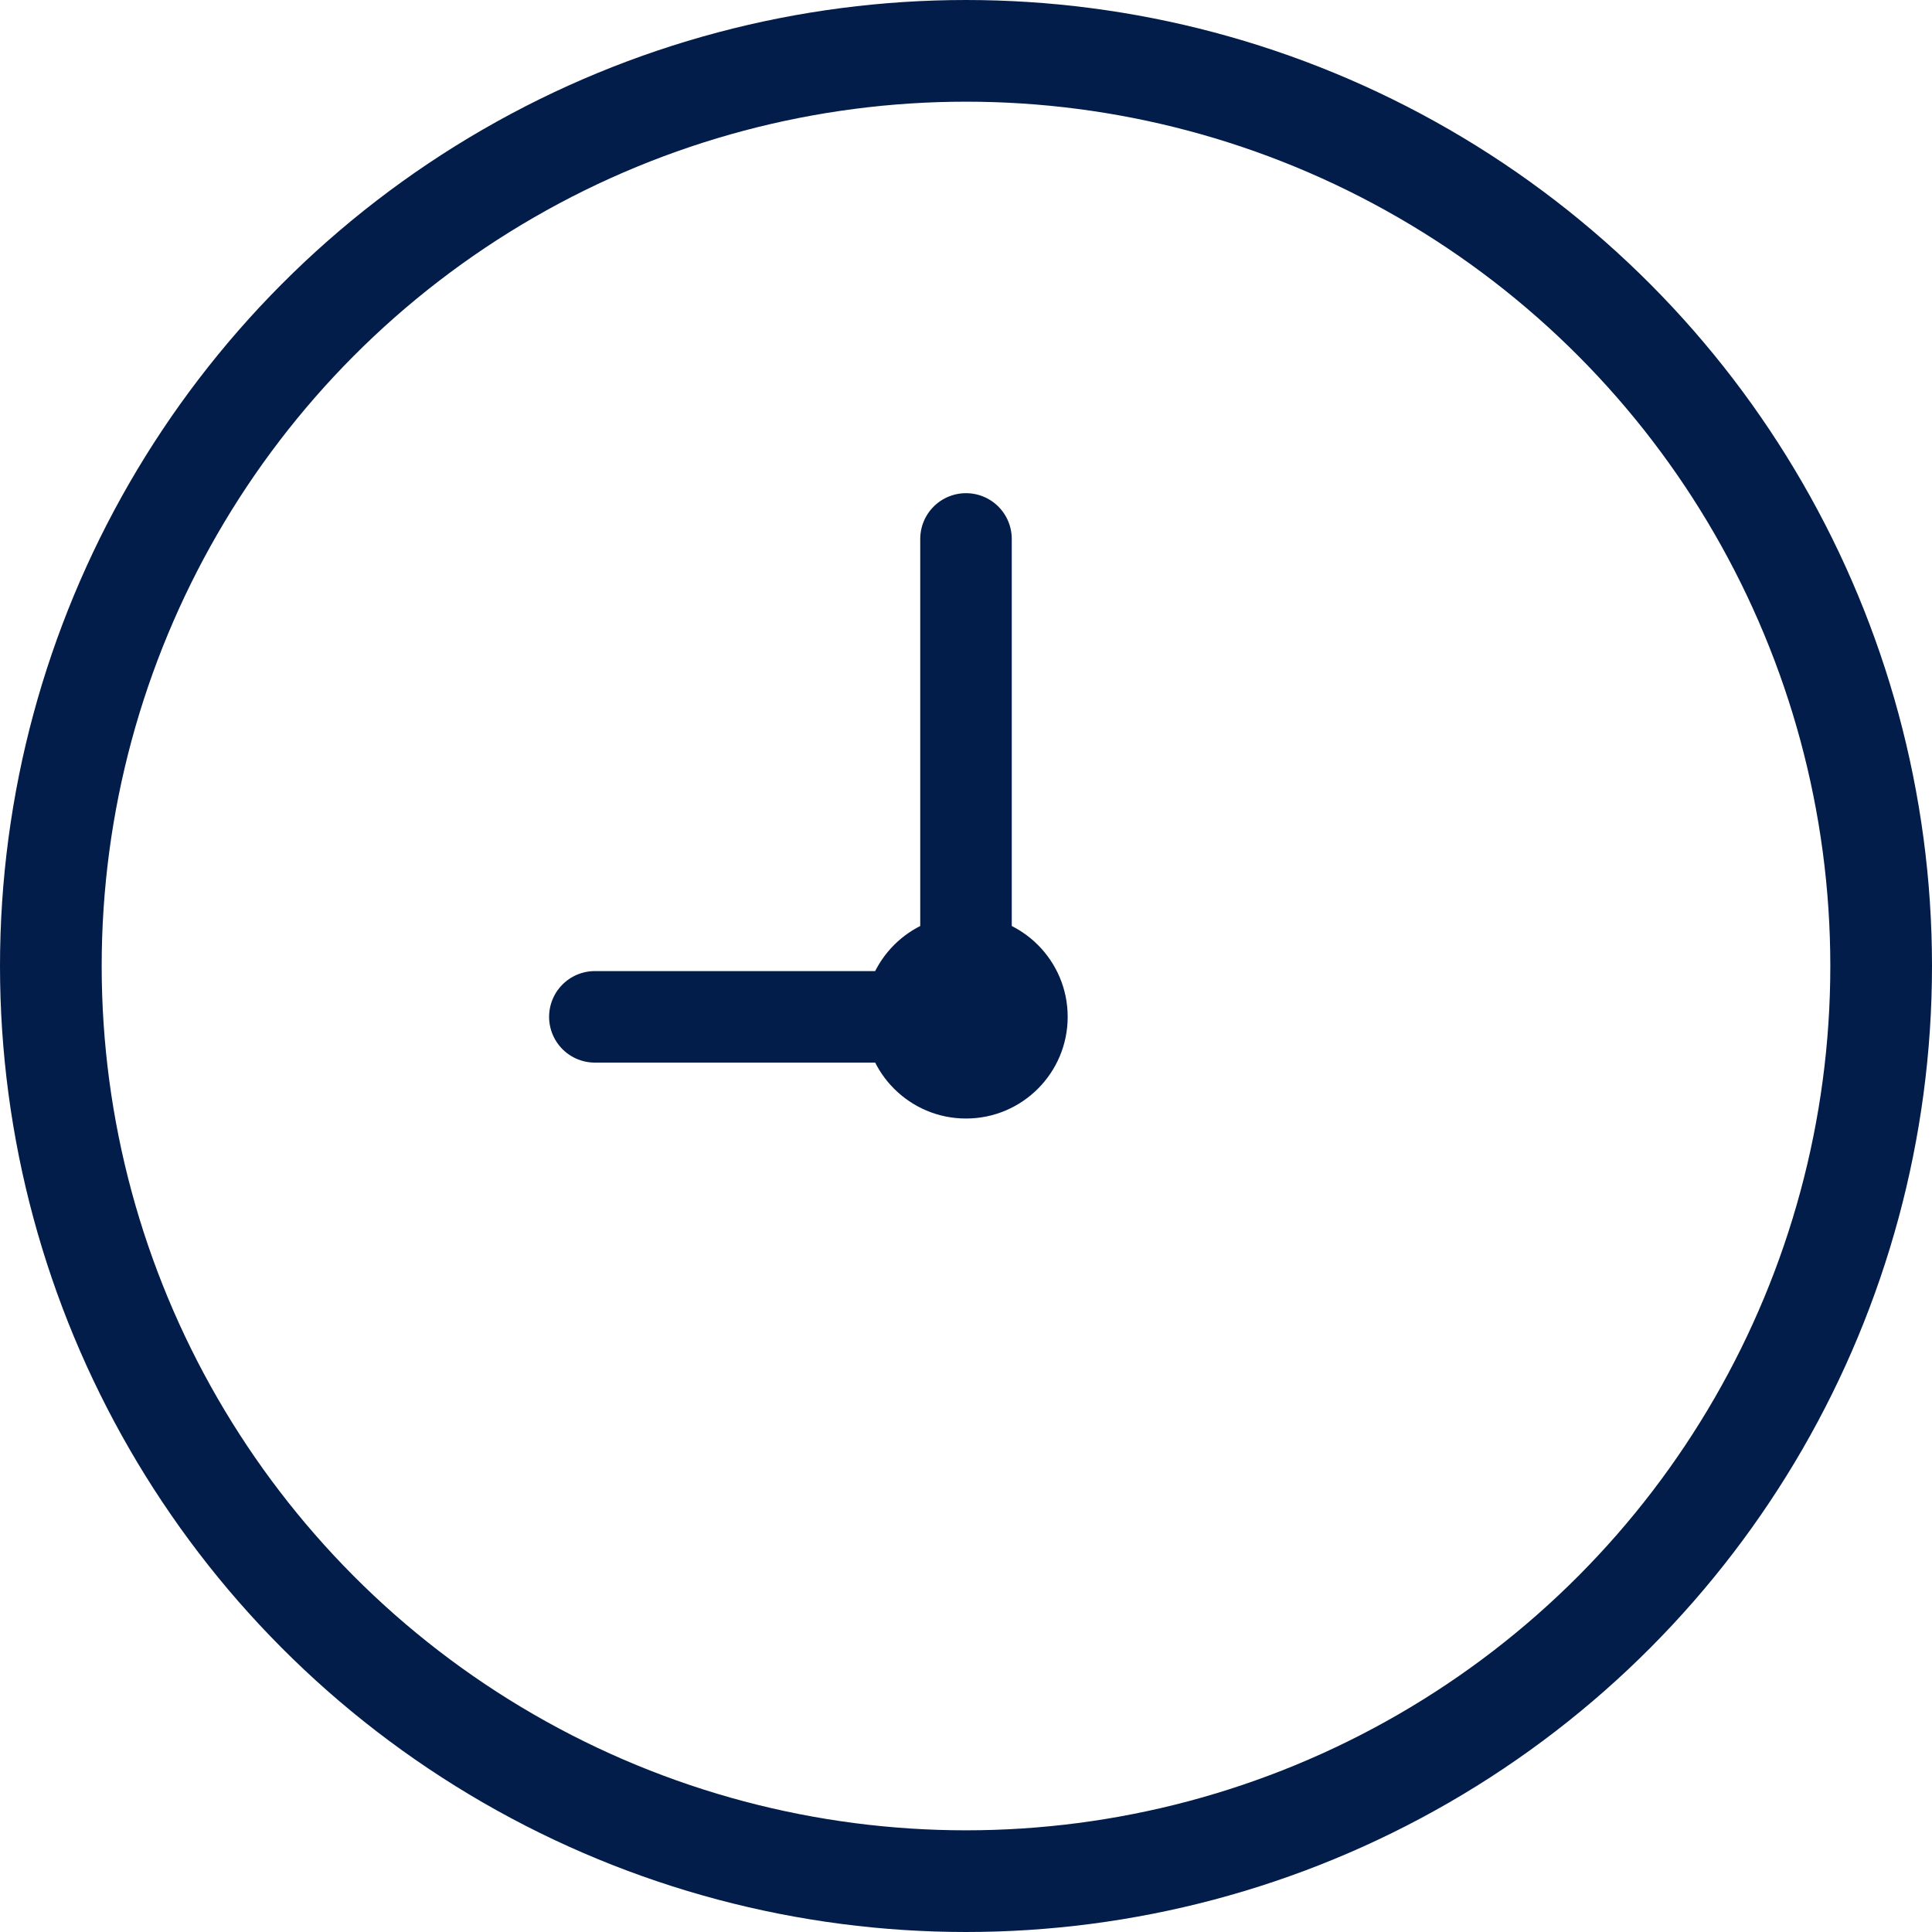
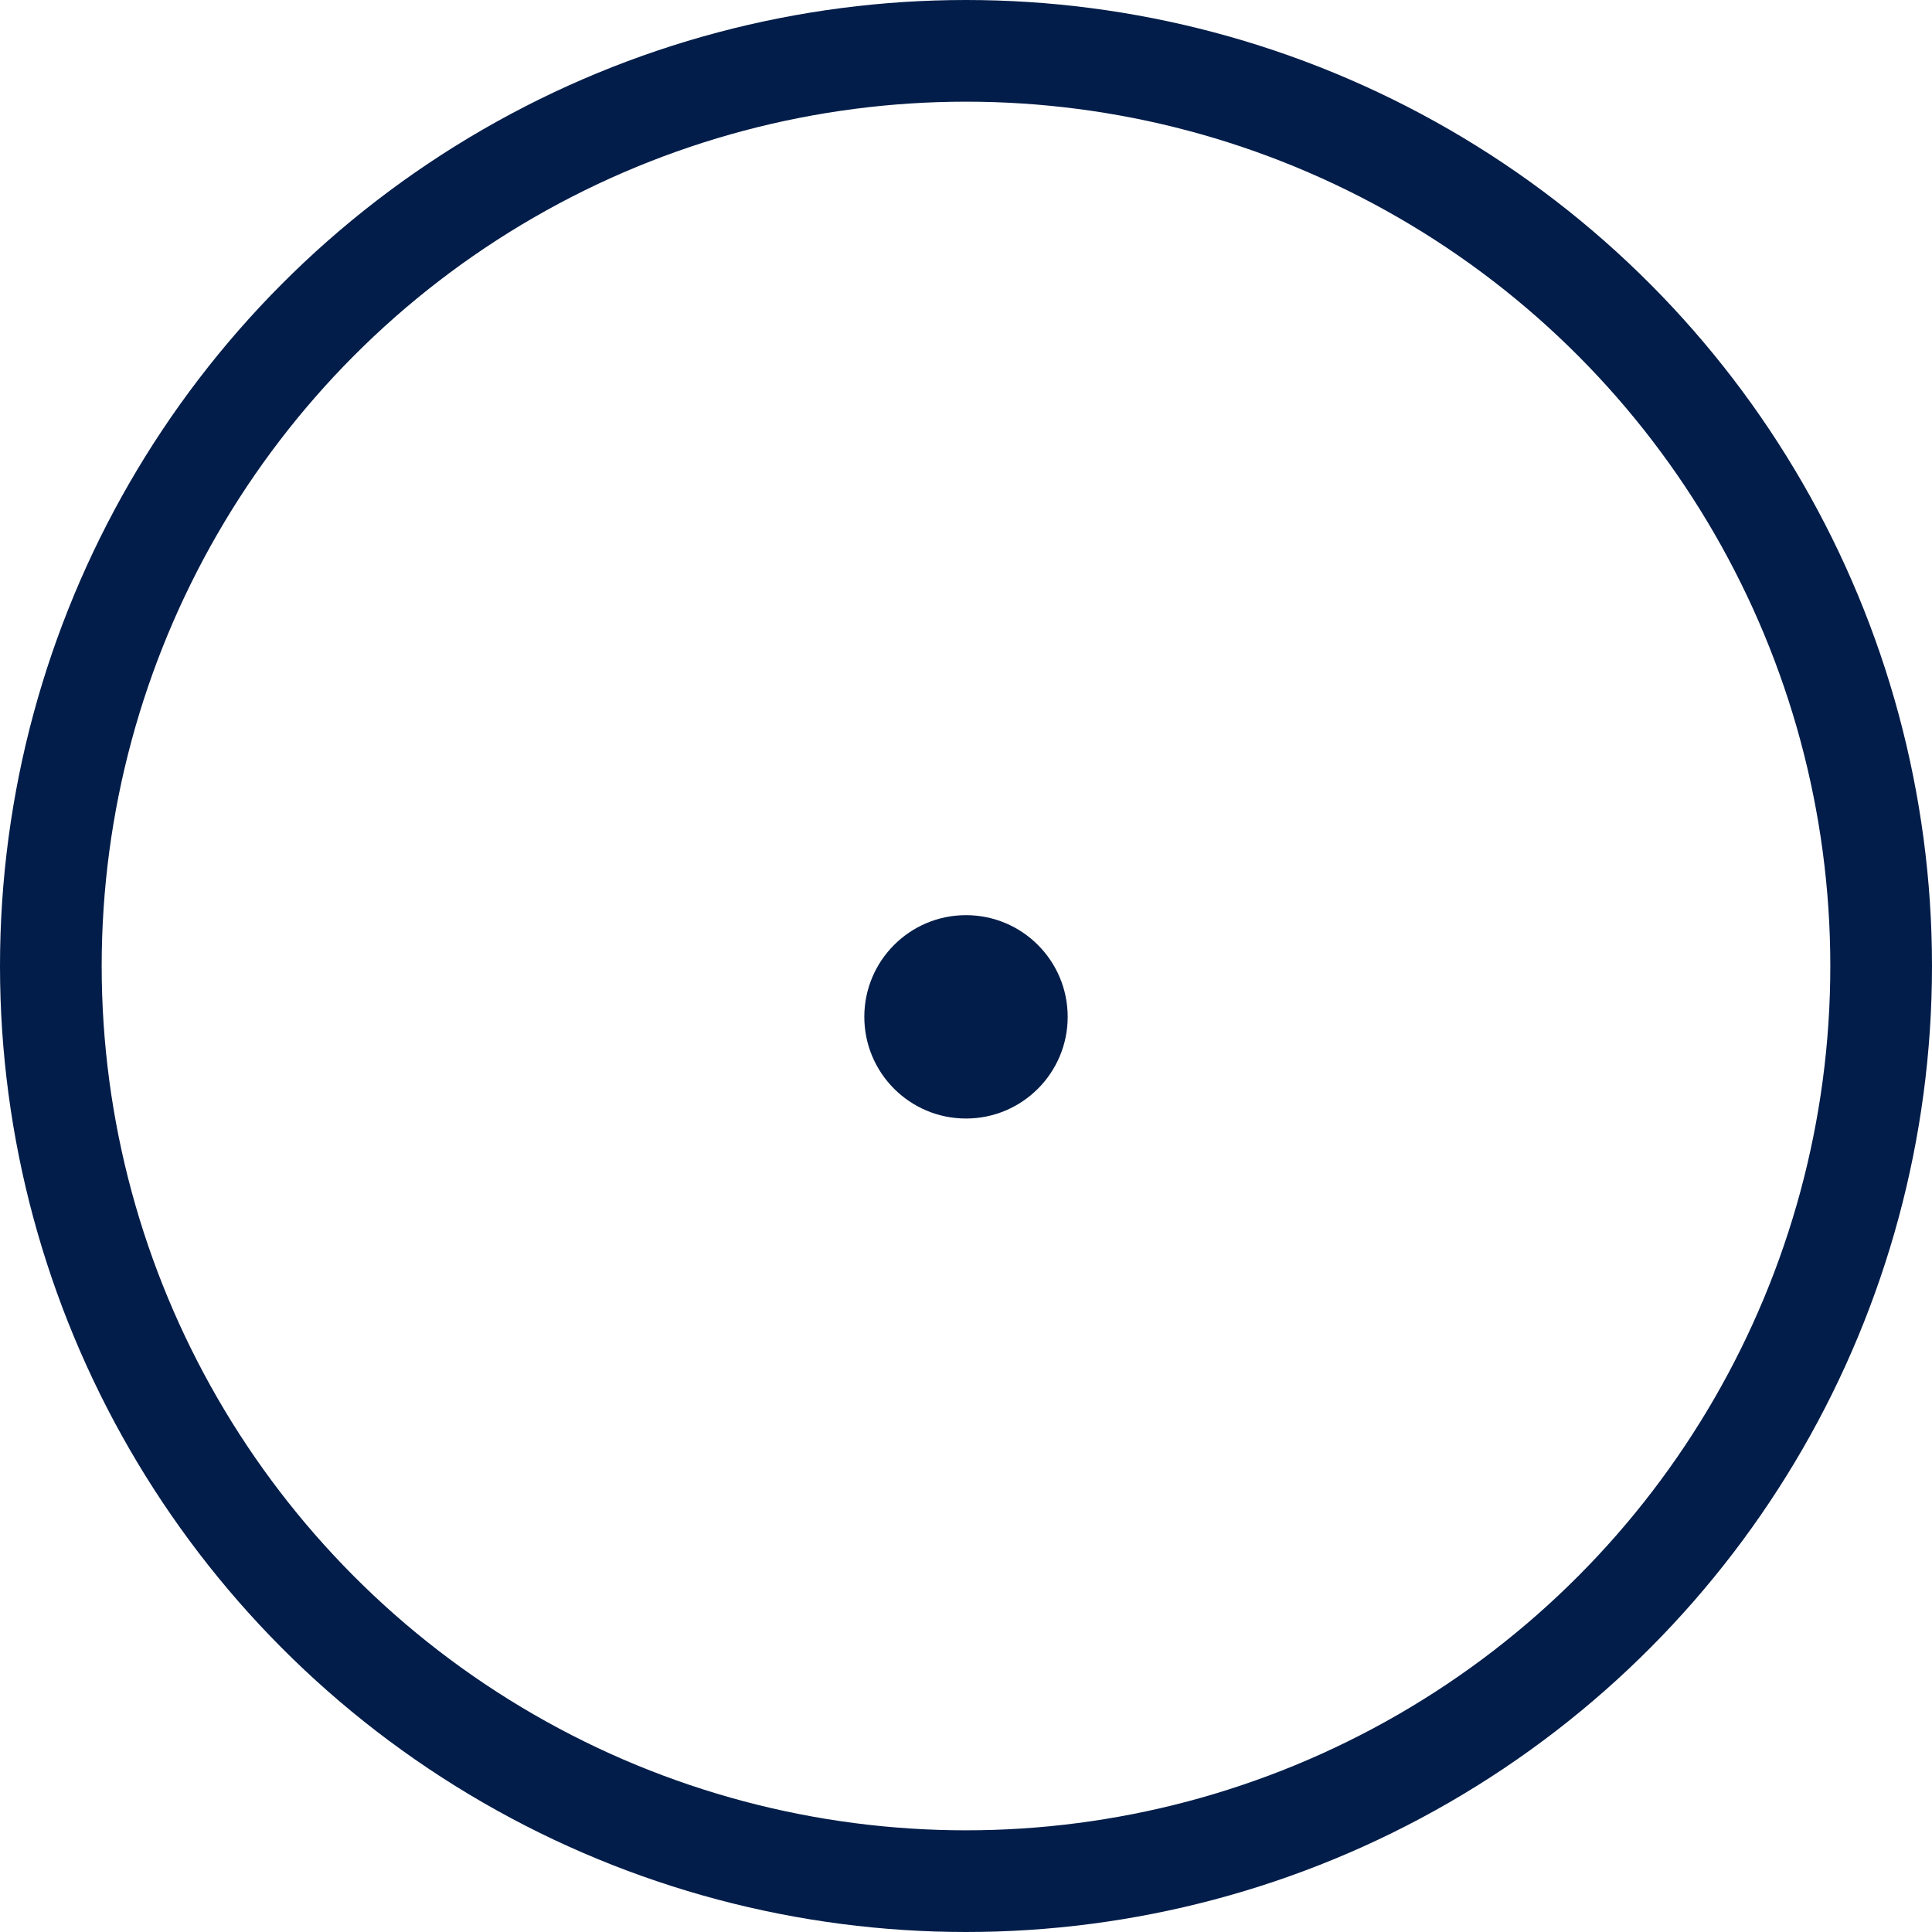
<svg xmlns="http://www.w3.org/2000/svg" viewBox="0 0 38 38">
  <circle cx="19" cy="19" r="18" fill="none" stroke="#021d49" stroke-width="2" stroke-miterlimit="10" />
-   <path d="M11.7 20H19m0 0v-9.4" fill="none" stroke="#021d49" stroke-width="1.8" stroke-linecap="round" stroke-miterlimit="10" />
  <circle cx="19" cy="20" r="2" fill="#021d49" />
</svg>